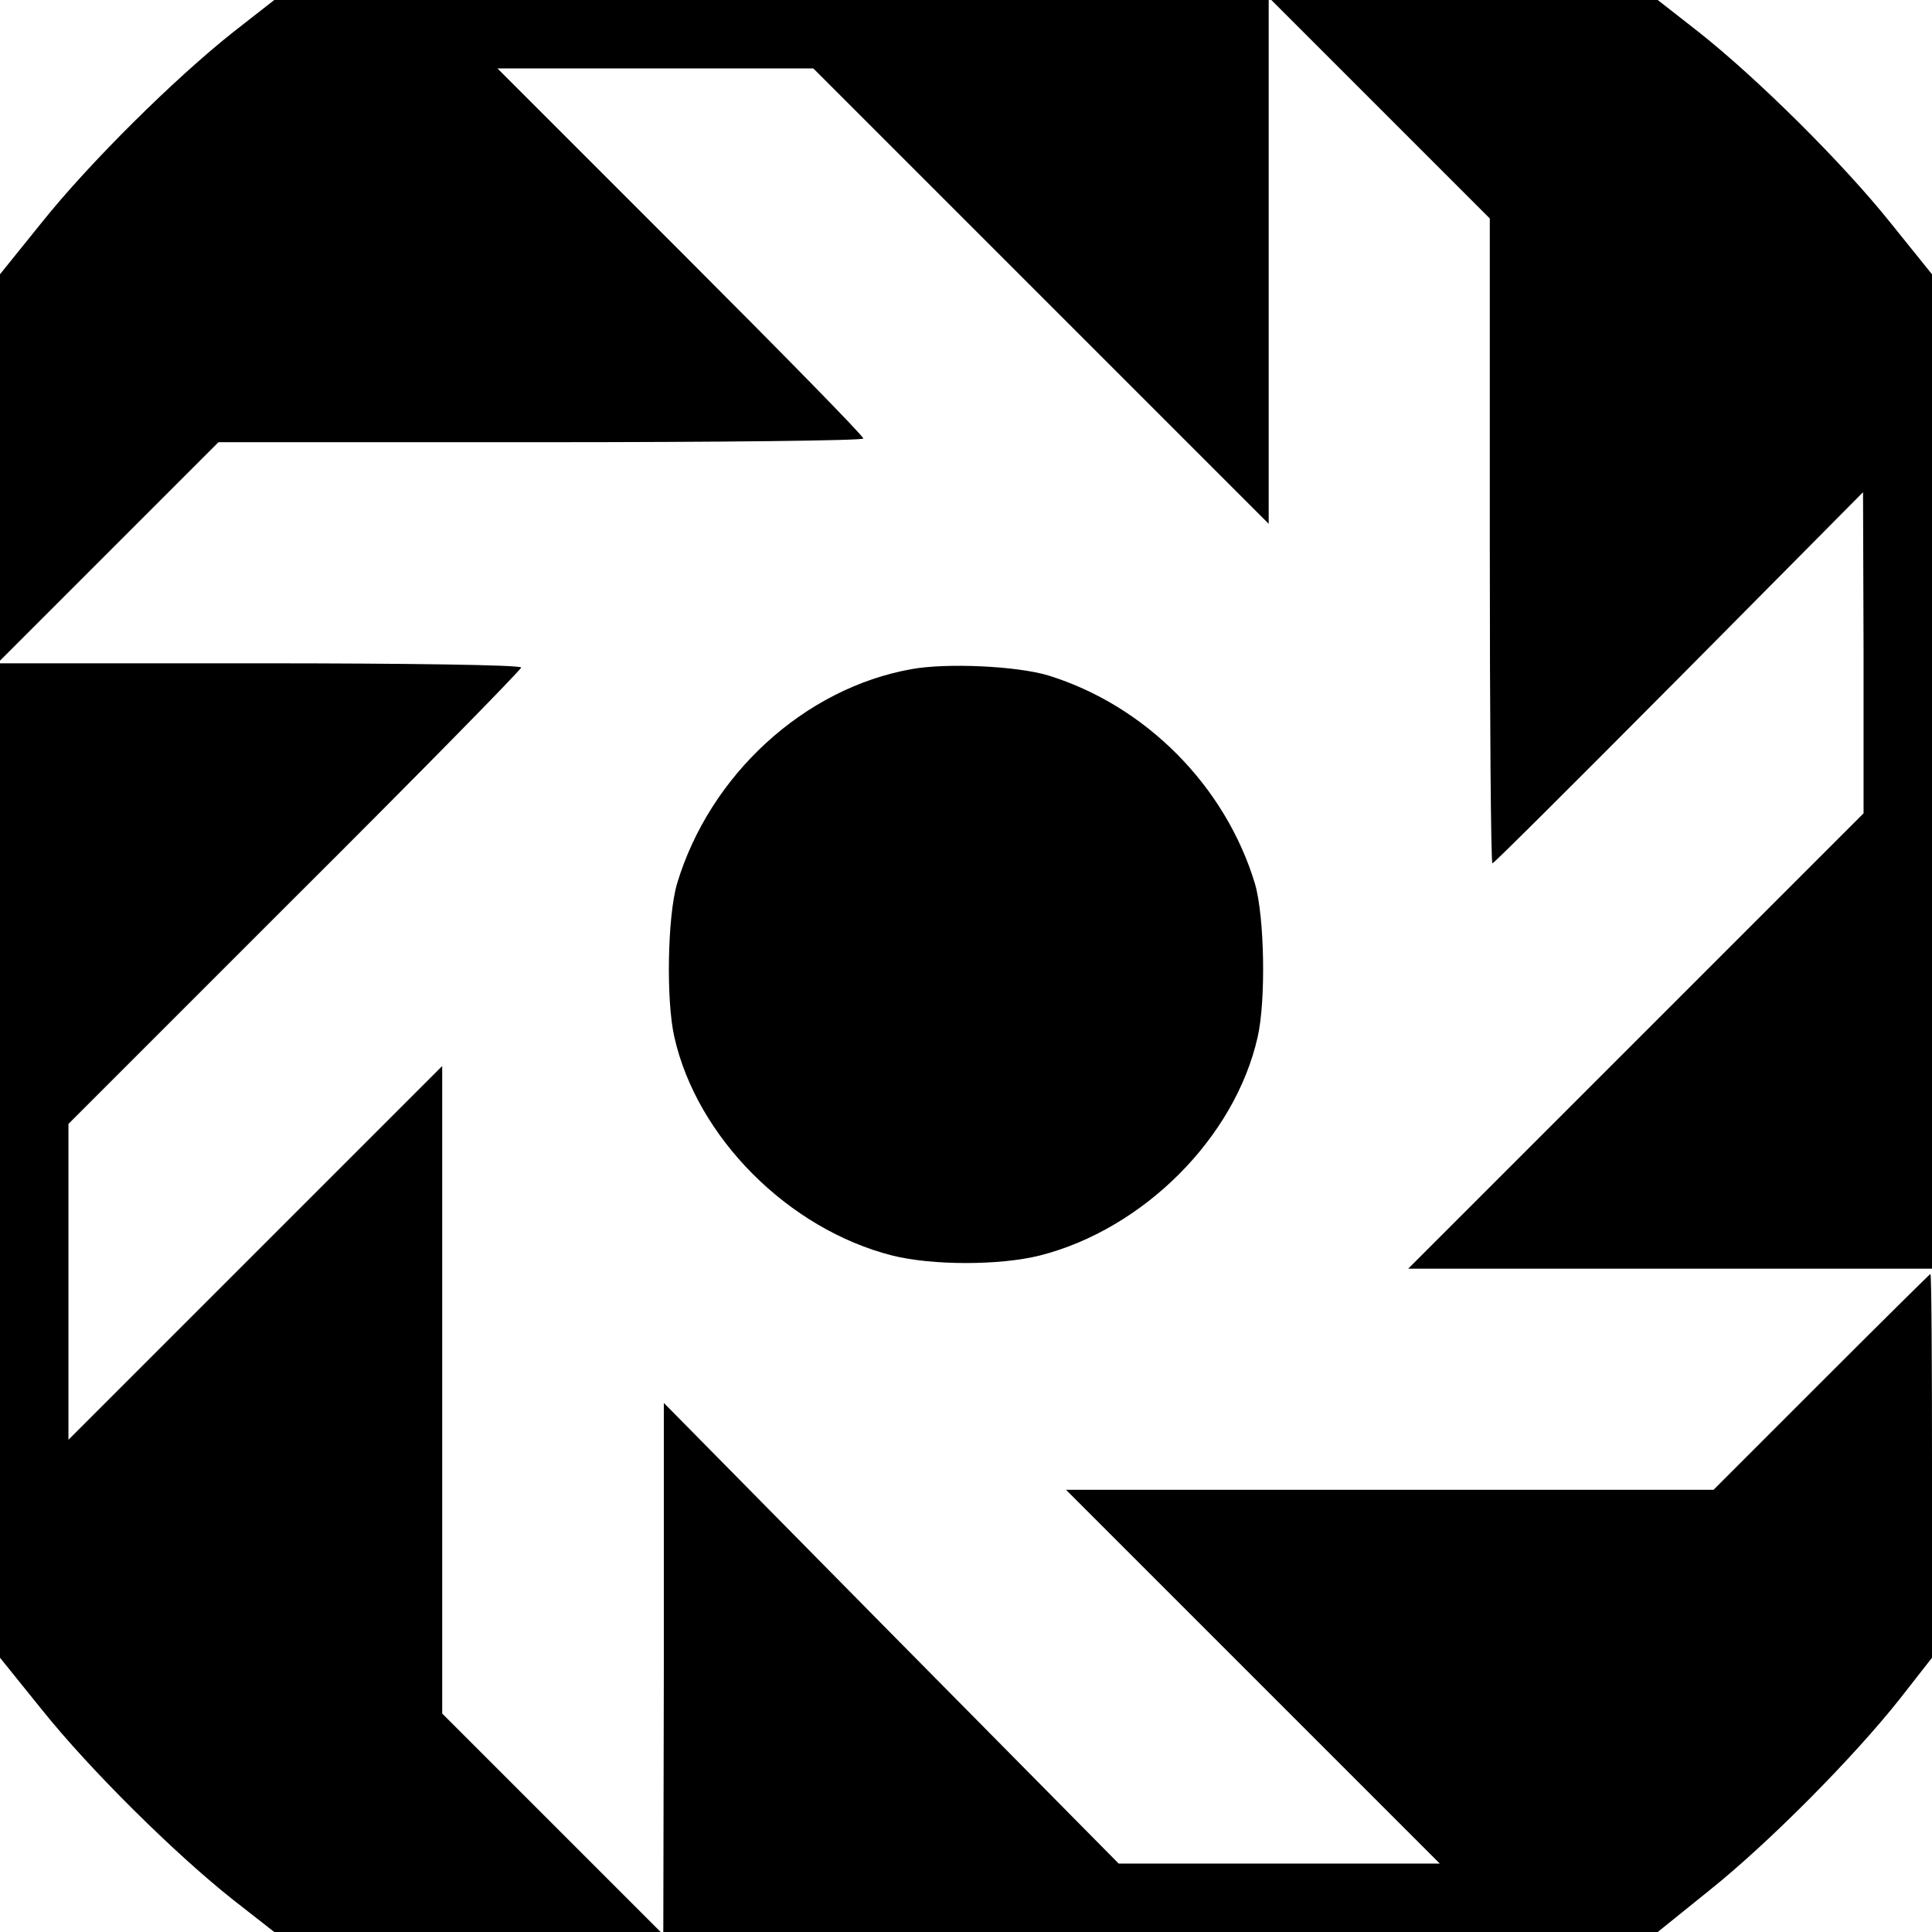
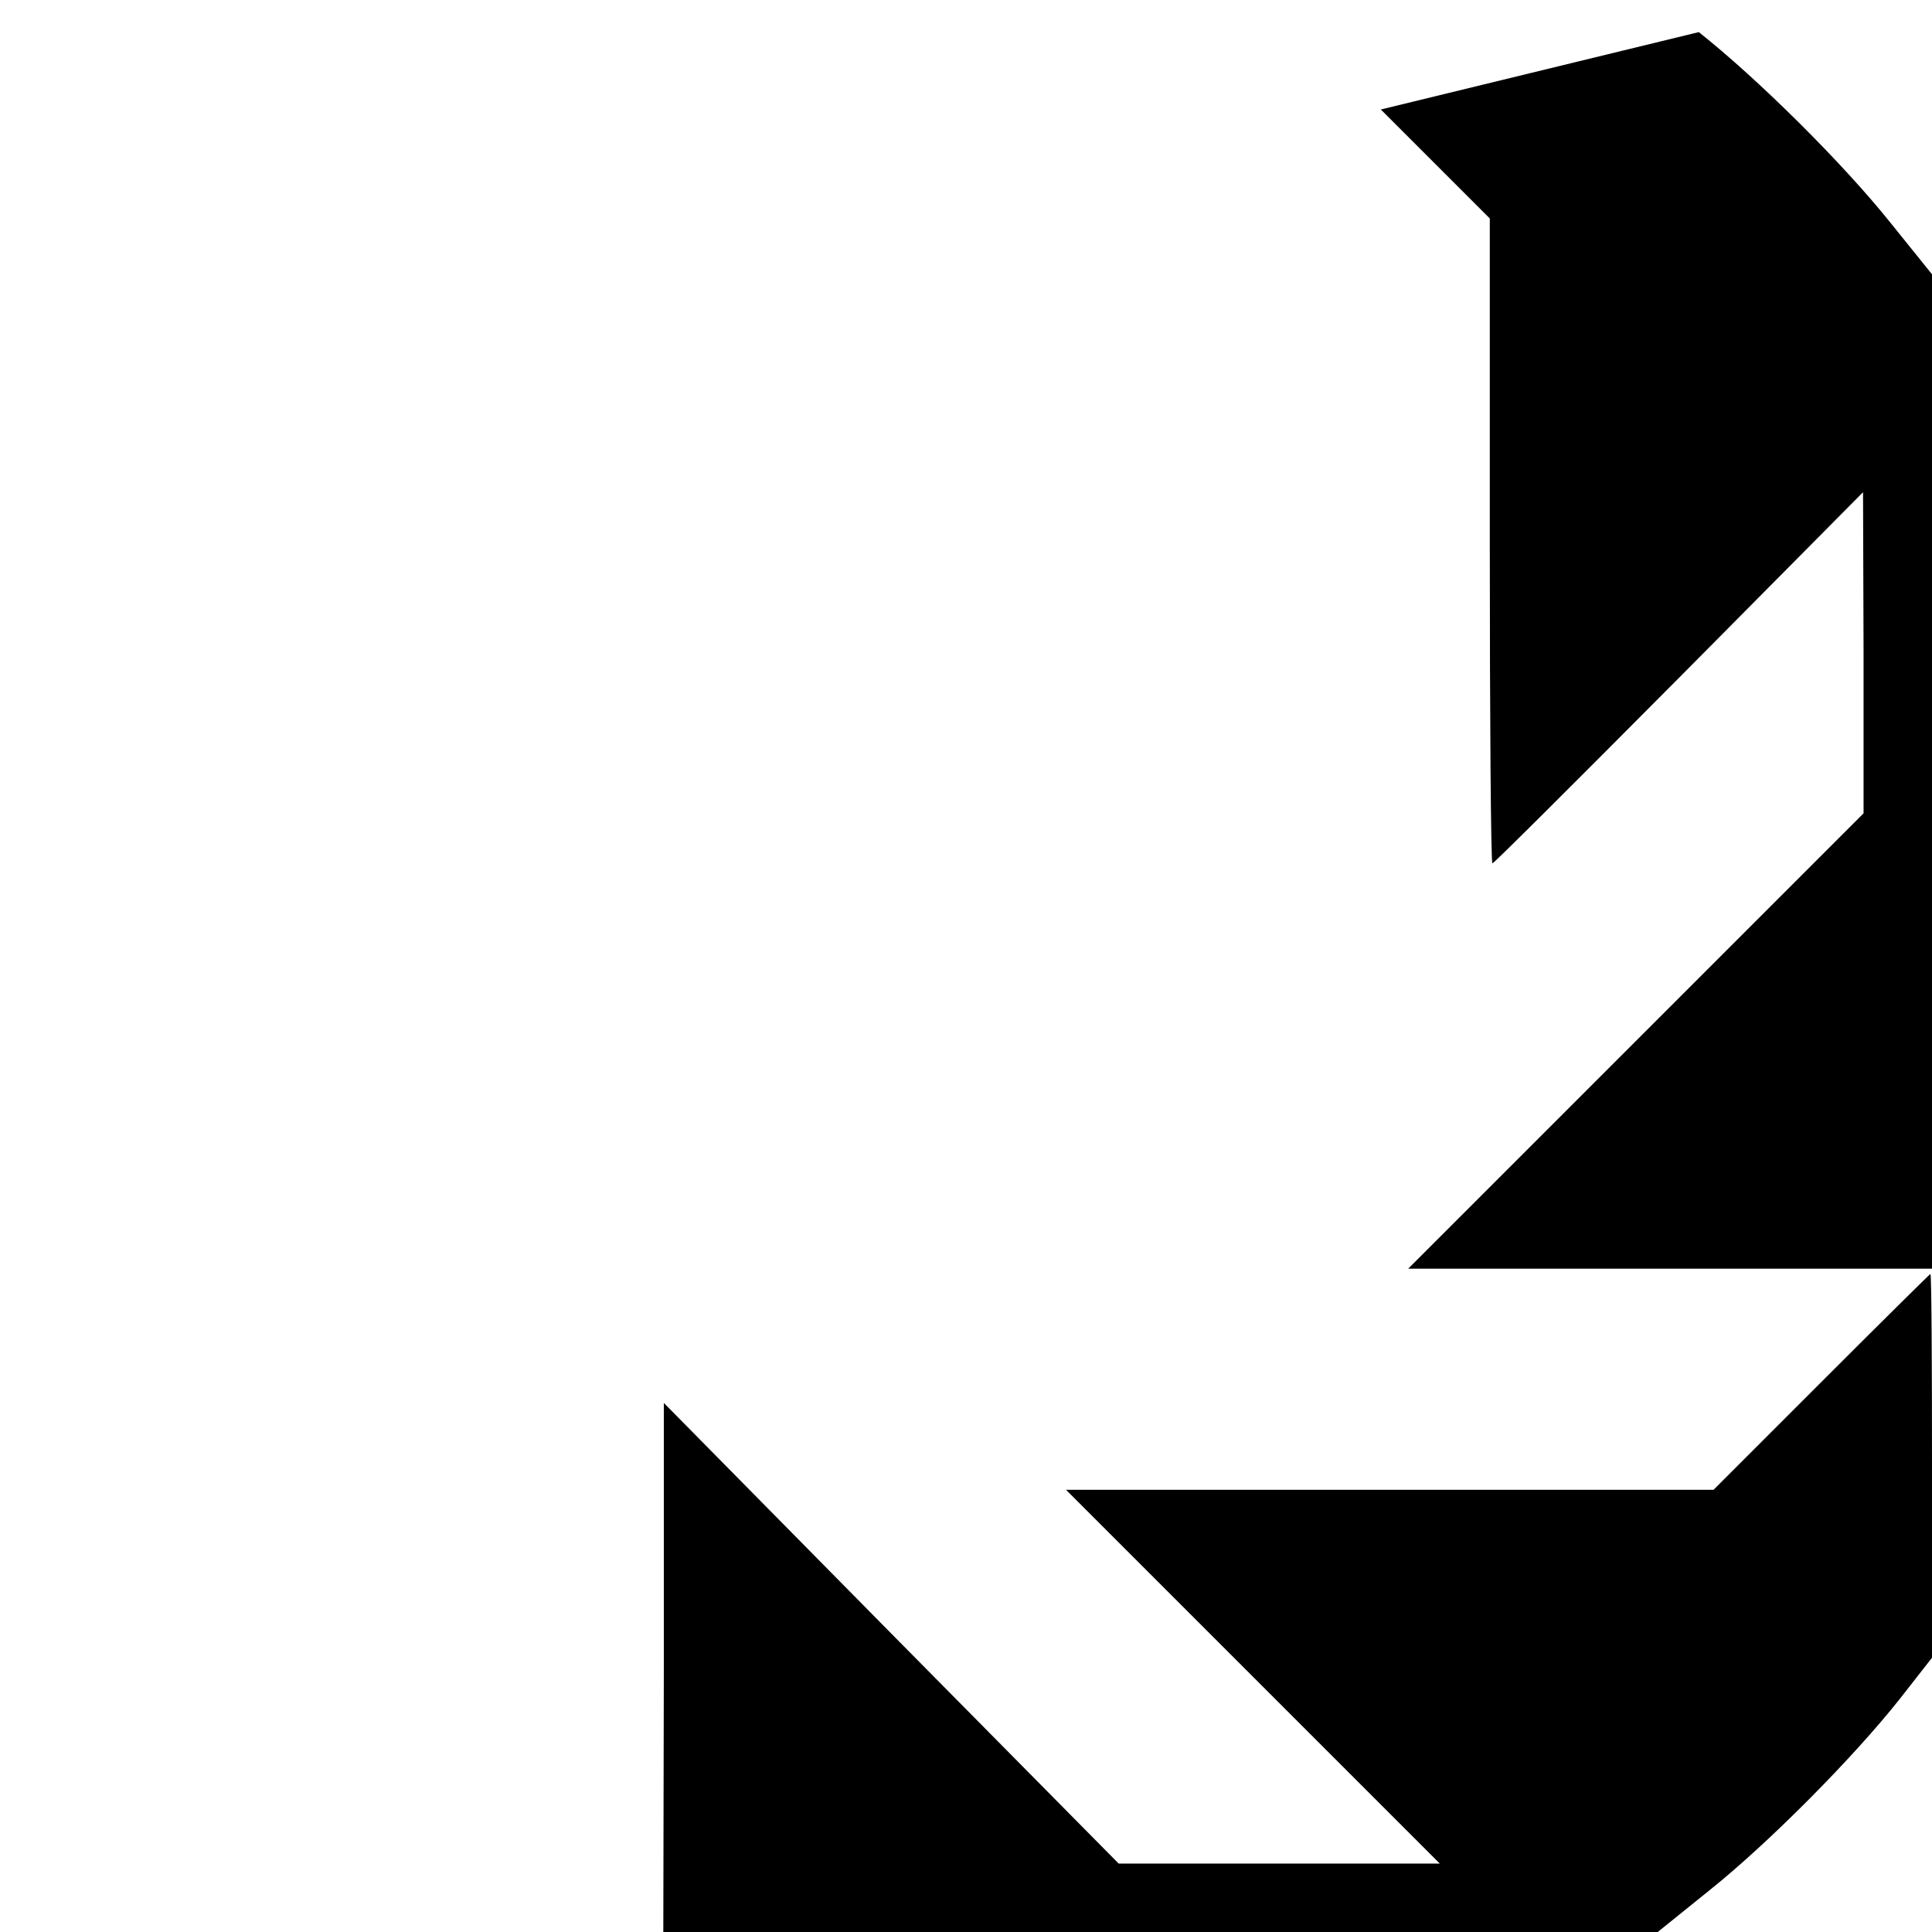
<svg xmlns="http://www.w3.org/2000/svg" version="1.0" width="367pt" height="367pt" viewBox="0 0 367 367" preserveAspectRatio="xMidYMid meet">
  <g transform="translate(0,367) scale(0.1,-0.1)" fill="#000000" stroke="none">
-     <path d="M443 3609 c-110 -87 -272 -247 -364 -362 l-79 -98 0 -367 0 -367 208 208 207 207 613 0 c336 0 612 3 612 7 0 5 -156 164 -347 355 l-348 348 300 0 300 0 432 -432 433 -433 0 498 0 497 -944 0 -945 0 -78 -61z" />
-     <path d="M2623 3462 l207 -207 0 -613 c0 -336 2 -612 5 -612 3 0 162 159 355 353 l349 352 1 -305 0 -305 -432 -432 -433 -433 498 0 497 0 0 944 0 945 -79 98 c-92 115 -254 275 -364 362 l-78 61 -367 0 -367 0 208 -208z" />
-     <path d="M0 1466 l0 -945 79 -98 c92 -115 254 -275 364 -362 l78 -61 367 0 367 0 -208 208 -207 207 0 615 0 615 -355 -355 -355 -355 0 300 0 300 430 430 c237 236 430 433 430 437 0 5 -223 8 -495 8 l-495 0 0 -944z" />
-     <path d="M1732 2399 c-204 -36 -384 -201 -446 -408 -18 -62 -21 -221 -5 -291 43 -191 217 -365 414 -415 76 -19 204 -19 280 0 197 50 371 224 414 415 16 70 13 229 -5 291 -56 186 -208 339 -393 396 -60 18 -193 24 -259 12z" />
+     <path d="M2623 3462 l207 -207 0 -613 c0 -336 2 -612 5 -612 3 0 162 159 355 353 l349 352 1 -305 0 -305 -432 -432 -433 -433 498 0 497 0 0 944 0 945 -79 98 c-92 115 -254 275 -364 362 z" />
    <path d="M3460 1045 l-205 -205 -615 0 -615 0 355 -355 355 -355 -305 0 -305 0 -432 437 -432 438 0 -502 -1 -503 944 0 945 0 98 79 c115 92 275 254 362 364 l61 78 0 365 c0 200 -1 364 -3 364 -1 0 -94 -92 -207 -205z" />
  </g>
</svg>